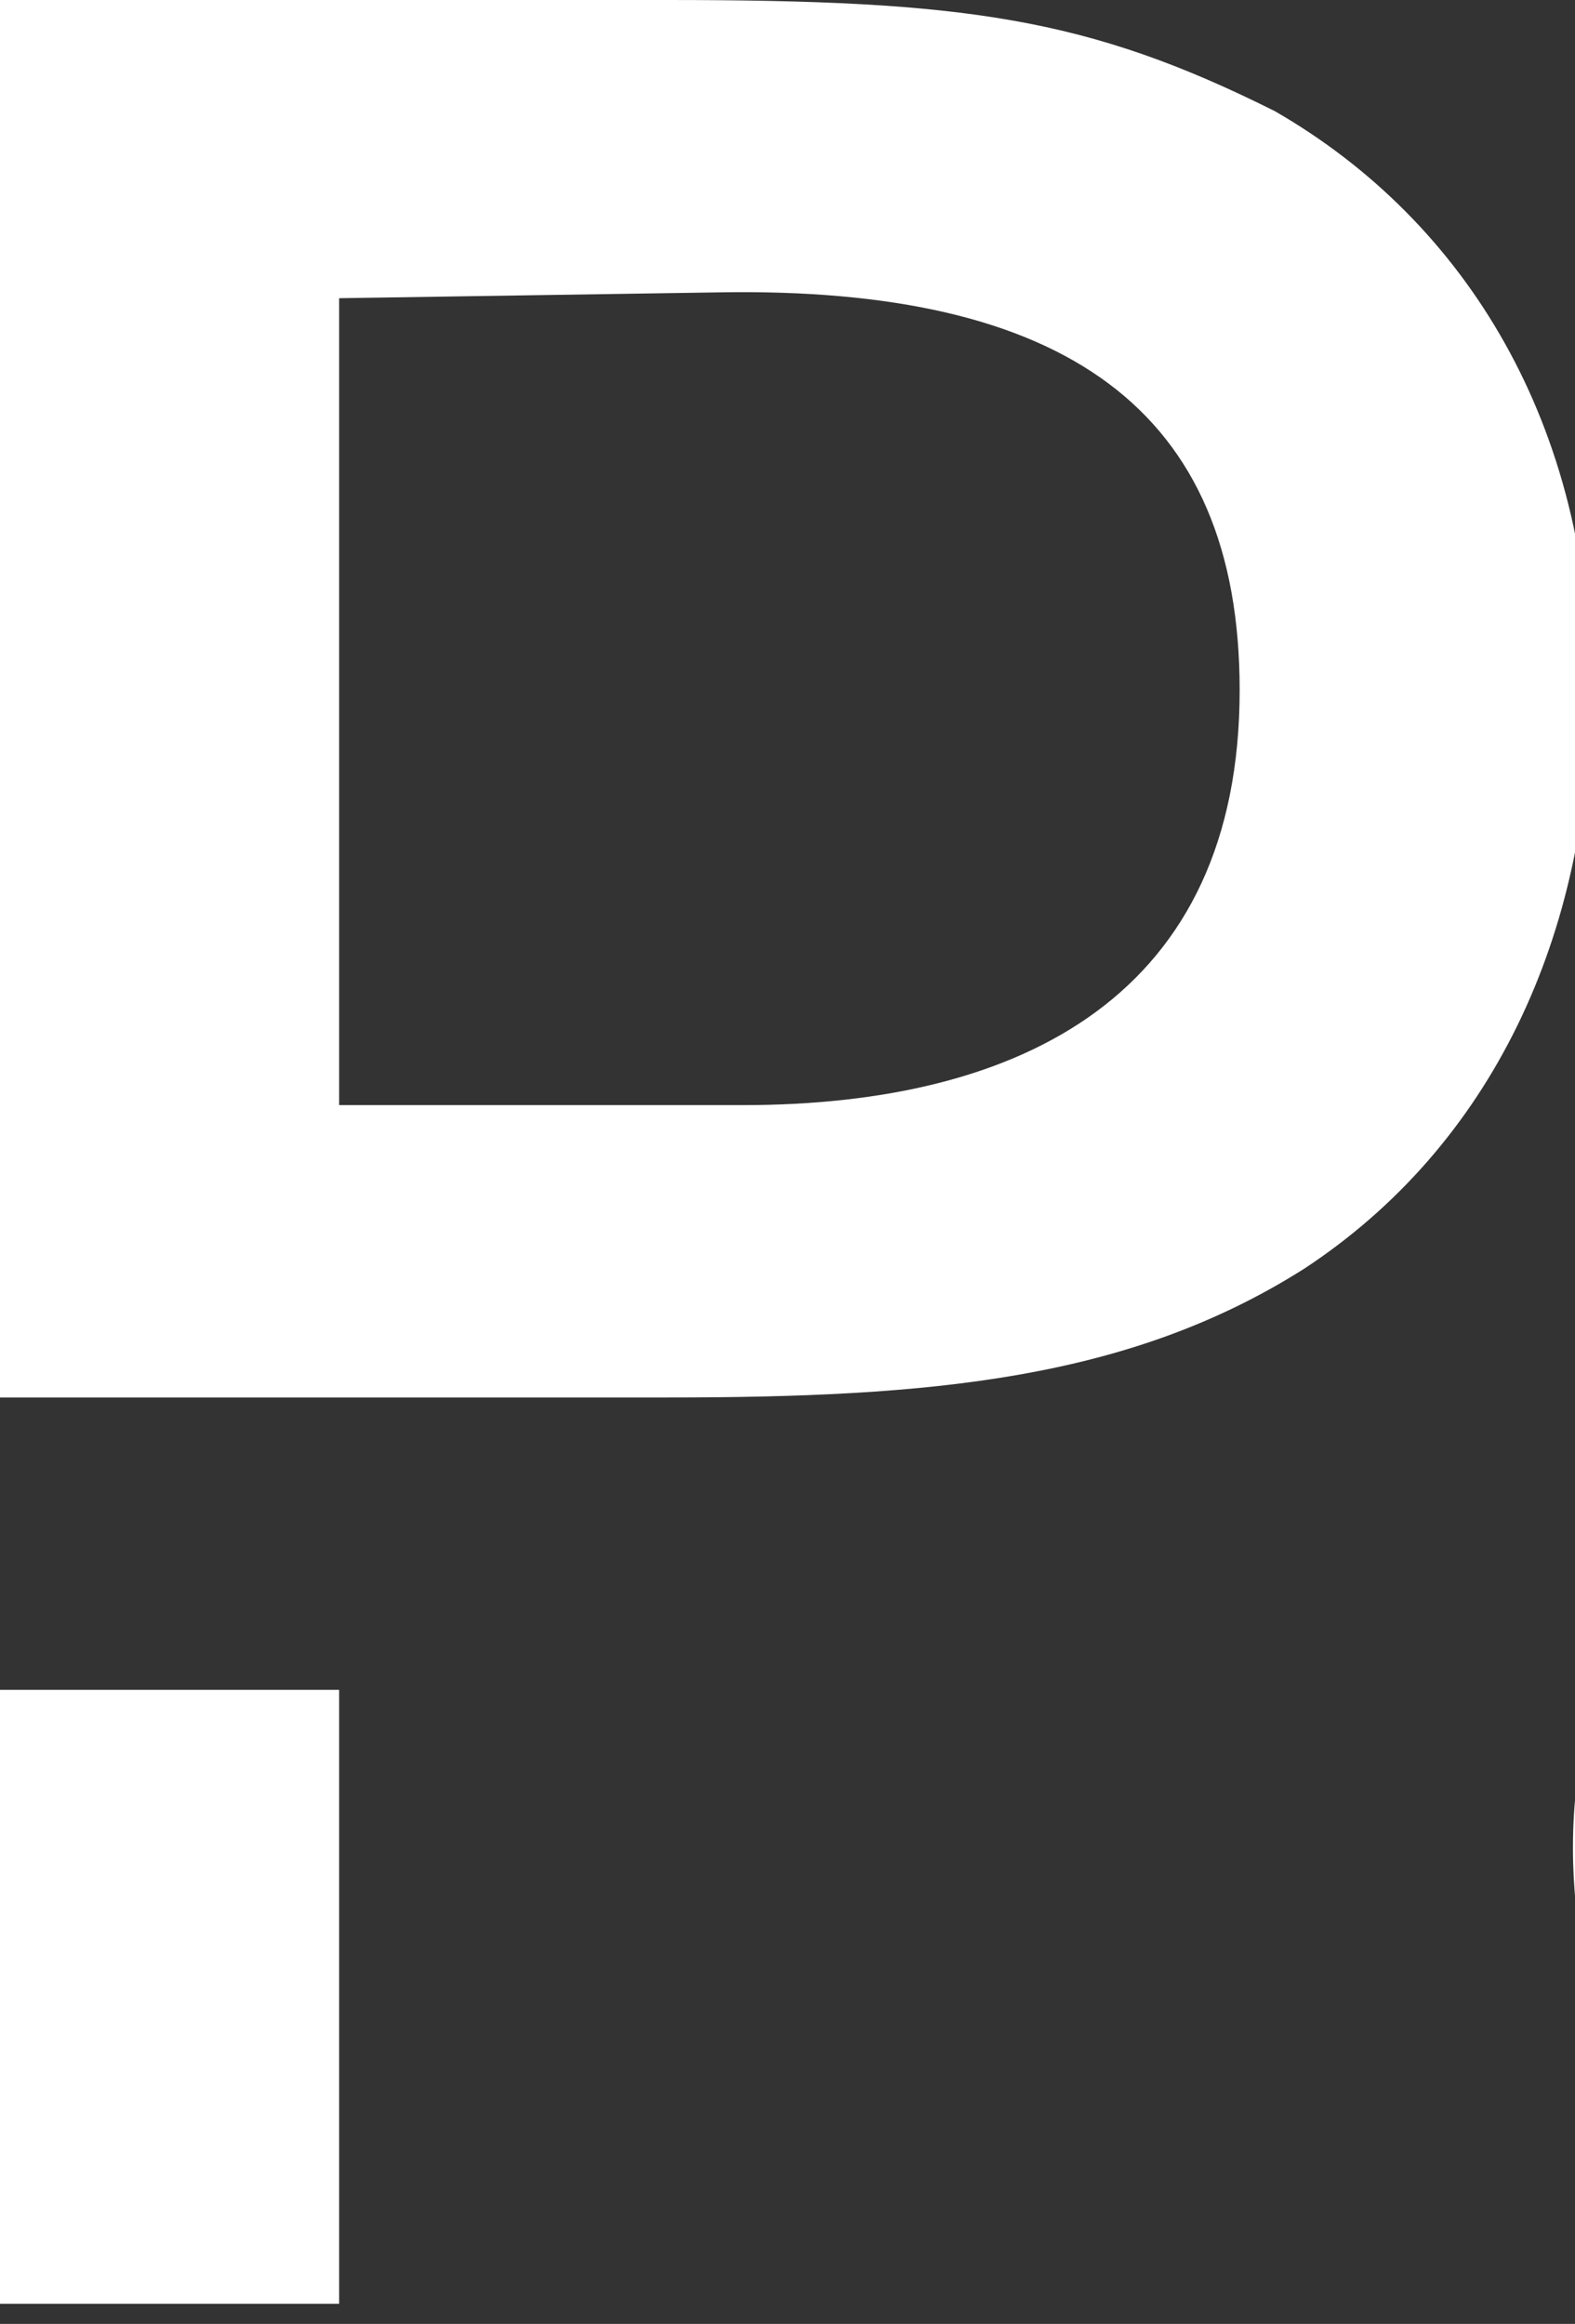
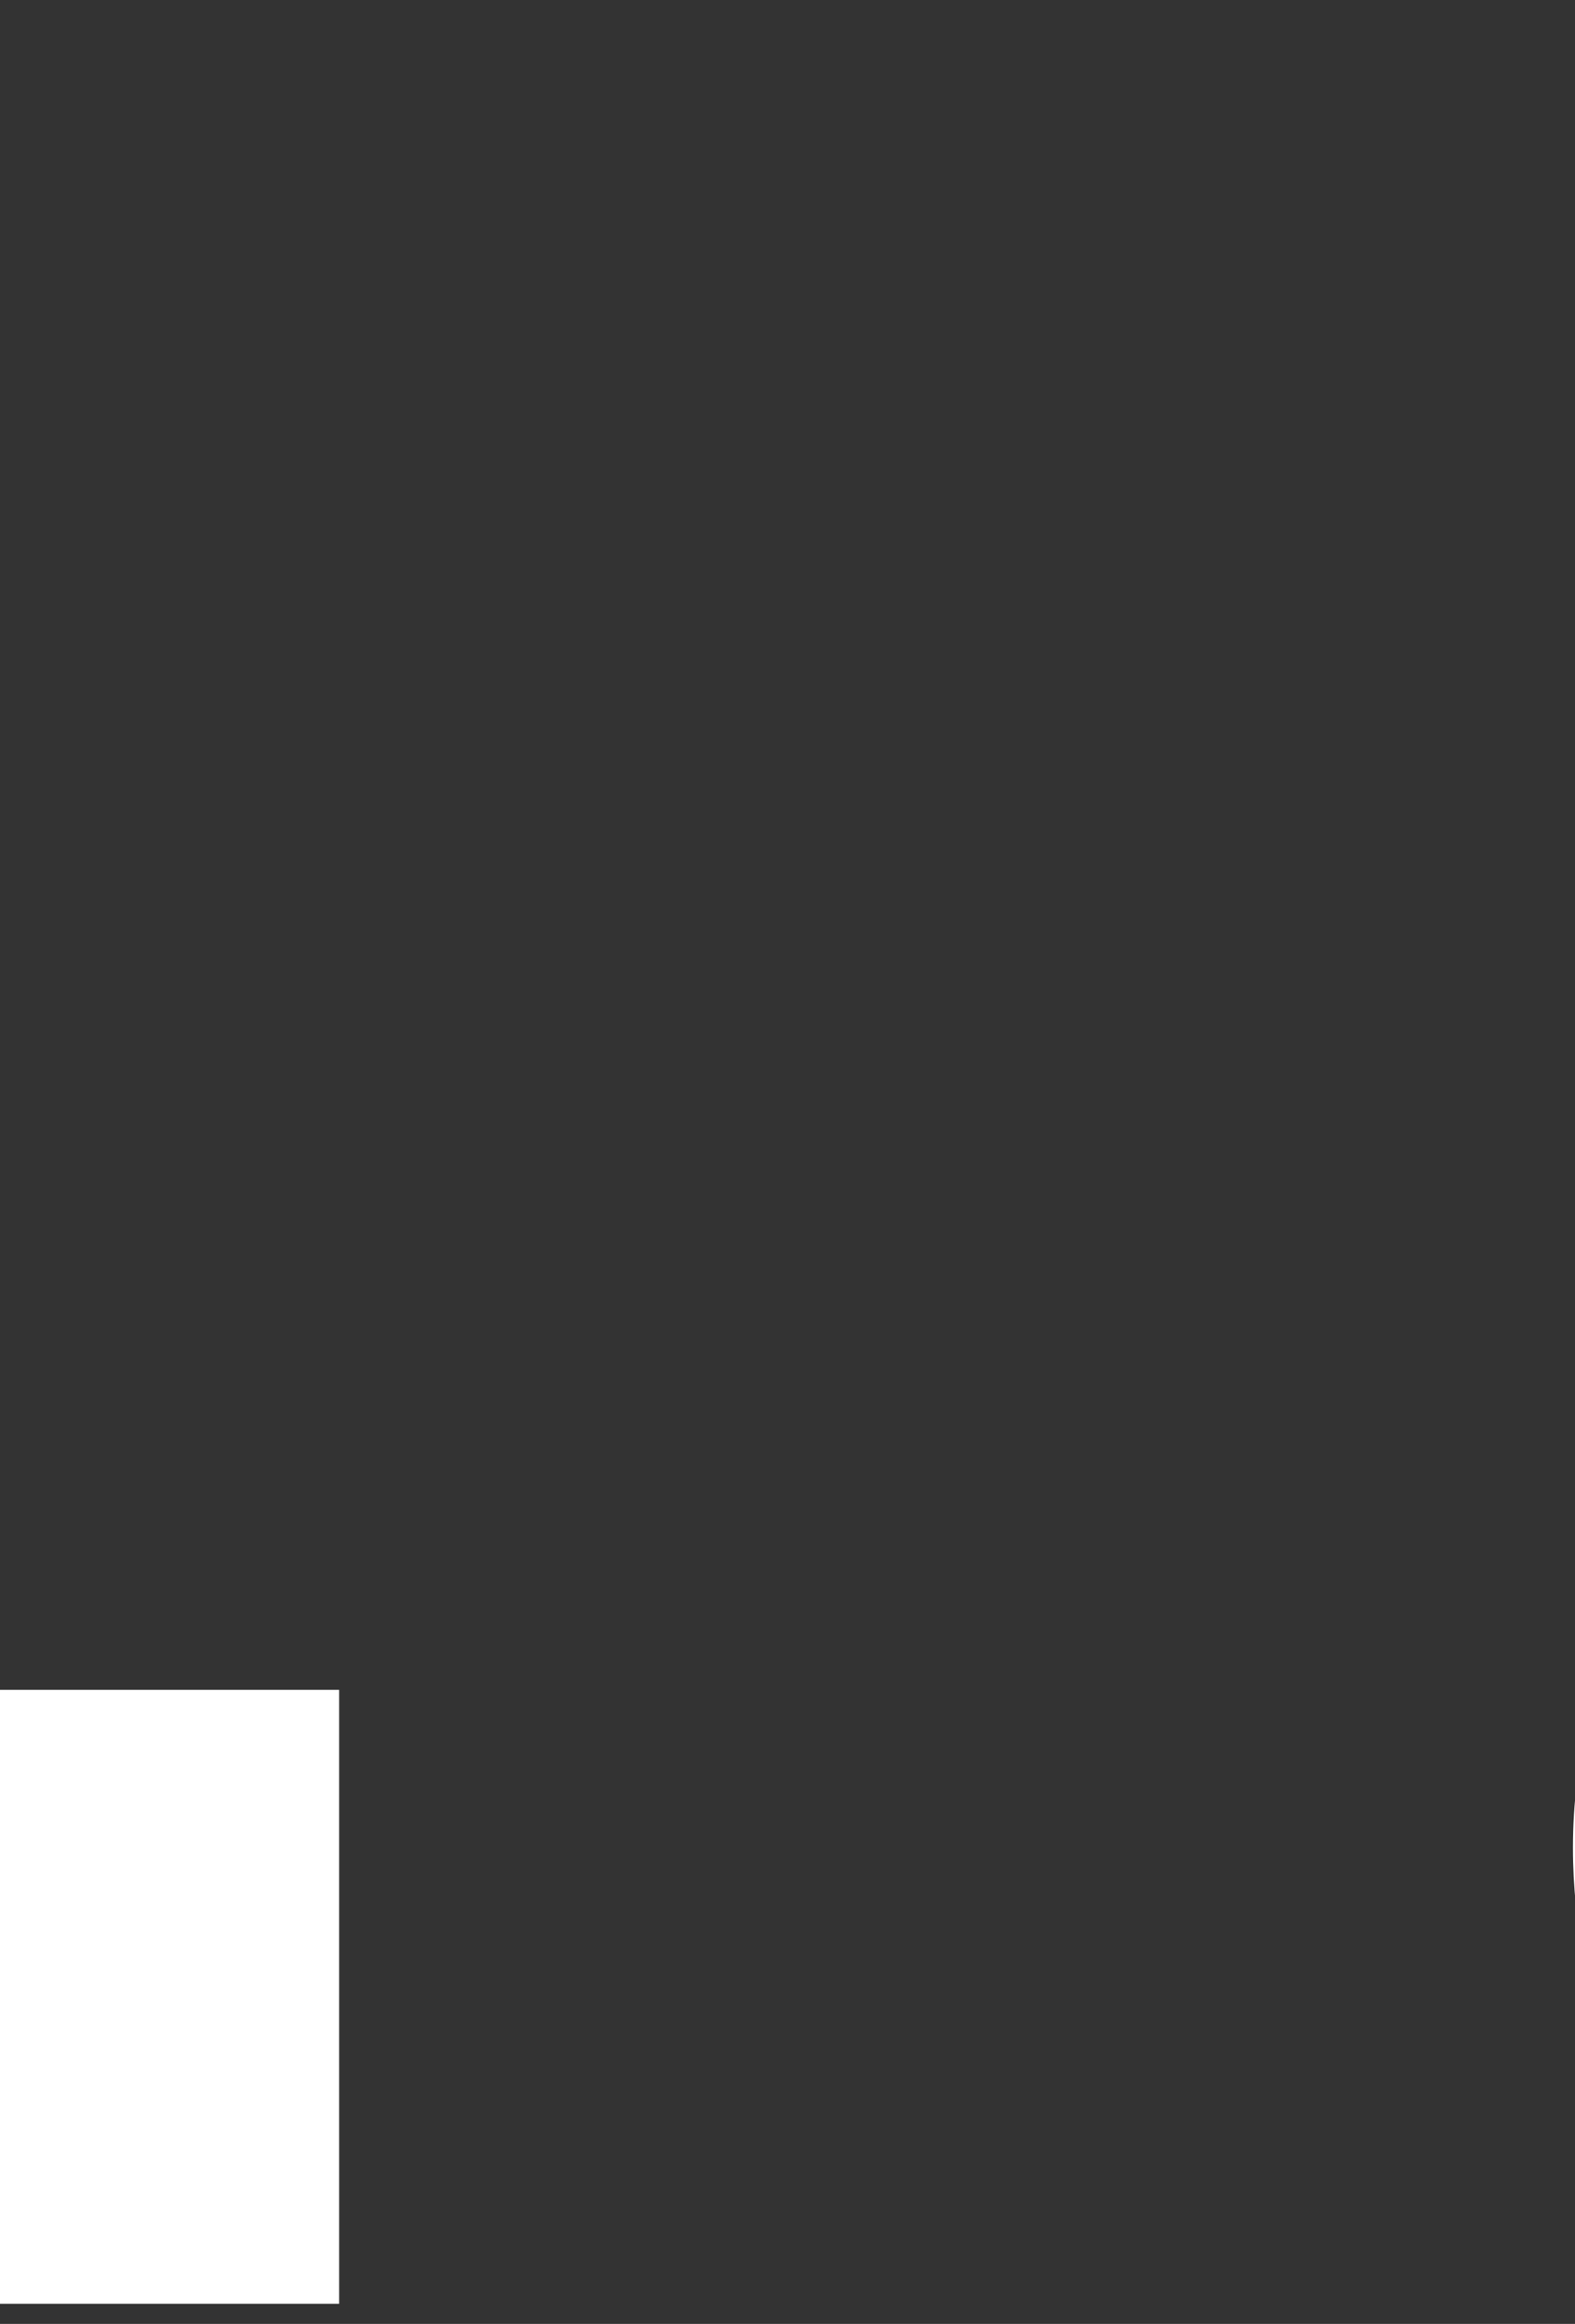
<svg xmlns="http://www.w3.org/2000/svg" xml:space="preserve" style="max-height: 500px" viewBox="0 0 26.935 39.744" y="0px" x="0px" id="Layer_1" version="1.1" width="26.935" height="39.744">
  <rect x="0" y="0" width="26.935" height="39.744" fill="#333333" stroke="none" />
  <style type="text/css">
  .st0{fill:#FFFFFF;}
 </style>
  <g>
    <rect height="10.5" width="5.8" class="st0" y="28.9">
  </rect>
-     <path d="M21.8,1.9C18.6,0.3,16.5,0,11.4,0H0v23.9h11.4c4.5,0,7.9-0.3,10.9-2.2c3.2-2.1,4.9-5.7,4.9-9.9&#10;&#09;&#09;C27.2,7.3,25.1,3.8,21.8,1.9z M12.7,18.9H5.8V5.1l6.5-0.1c5.9-0.1,8.9,2,8.9,6.8C21.2,17,17.5,18.9,12.7,18.9z" class="st0">
-   </path>
    <g>
      <path d="M237.6,10.5l-5.5,15.6c-1,2.8-1.5,4.4-2.4,7.1h-0.1c-0.7-2.3-1.4-4.2-2.3-7l-5.3-15.8h-6.4l11.1,29&#10;&#09;&#09;&#09;c-0.2,0.6-0.5,1.3-0.8,2c-0.9,2.2-3.1,3.7-5.6,3.7h-2.8V50h2.8c4.6,0,8.7-2.8,10.4-7c3.5-8.8,9.5-23.9,12.9-32.5L237.6,10.5z" class="st0">
   </path>
      <path d="M84.1,33.8c0,10.5-4.8,16.2-14.5,16.2c-7.2,0-11.6-3.8-13.1-9.5h5.8c1,2.7,3.1,5,7.4,5c6.6,0,9-4.1,9-12&#10;&#09;&#09;&#09;c-0.1,0-0.1,0-0.1,0c-1.4,2.5-4.6,4.7-9.7,4.7c-8.2,0-13.3-5.9-13.3-14.2c0-8.6,5.6-14.4,13.4-14.4c5,0,8.1,2.1,9.7,4.5&#10;&#09;&#09;&#09;c-0.1-0.6-0.1-1.2-0.1-1.8v-1.8H84L84.1,33.8L84.1,33.8z M61.5,23.9c0,5.6,3.1,9.6,8.5,9.6c4.8,0,8.6-3.4,8.6-9.8&#10;&#09;&#09;&#09;c0-5.7-3.3-9.5-8.6-9.5S61.5,18.1,61.5,23.9L61.5,23.9z" class="st0">
   </path>
-       <path d="M93.2,26.4c0.2,5.1,3.5,9.1,9.1,9.1c4,0,5.9-1.9,7.4-4.4h5.6c-1.7,5.2-6.2,9-13.2,9c-8.9,0-14.5-6-14.5-15&#10;&#09;&#09;&#09;S93.3,9.7,102,9.7c9.4,0,13.8,7.2,13.8,14.9v1.8L93.2,26.4z M110,22c-0.5-4.6-3.4-7.8-8.1-7.8c-4.5,0-8,3-8.6,7.8H110z" class="st0">
-    </path>
      <path d="M124.8,10.5v3.7c0.9-2.7,3.8-4.4,7-4.4c0.5,0,0.9,0,1.4,0.1v5.1c-0.6-0.1-1.3-0.2-1.9-0.2&#10;&#09;&#09;&#09;c-5.2,0-6.2,3.9-6.2,9.6v15h-5.6V15.7c0-1.8,0-3.4-0.1-5.2L124.8,10.5z" class="st0">
-    </path>
-       <path d="M190.4,35.3c-1.5,2.5-4.3,4.8-9.2,4.8c-6.7,0-10-4.1-10-11.6v-18h5.5v15.9c0,5.7,1.9,9.1,6.4,9.1&#10;&#09;&#09;&#09;c5.9,0,7-5.4,7-11.8V10.5h5.6v24.6c0,1.5,0,2.9,0.1,4.3h-5.4L190.4,35.3L190.4,35.3z" class="st0">
   </path>
      <path d="M208.2,10.5h5.4v4.3h-5.4v17.4c0,2.8,1.4,3.6,3.5,3.6c0.4,0,0.9,0,1.4-0.1v4.1c-0.7,0.1-1.4,0.2-2.1,0.2&#10;&#09;&#09;&#09;c-5.1,0-8.4-1.7-8.4-7.5V14.8h-4.4v-4.3h4.4V2.7h5.6V10.5z" class="st0">
   </path>
      <path d="M136.6,0h9.6c14.4,0.1,21.4,7.2,21.4,19.8c0.1,10.8-5.5,19.5-20.5,19.6h-10.6L136.6,0L136.6,0z M142.4,34.5&#10;&#09;&#09;&#09;h3.4c10.5,0,15.9-4,15.9-14.7c0-9.4-5.4-14.8-15.4-14.8c-1.9,0-3.9,0.1-3.9,0.1V34.5z" class="st0">
   </path>
      <path d="M47.4,39.4c-0.2-1.2-0.2-1.9-0.3-4C44.9,38.6,42,40,37.4,40c-6.1,0-10.5-3-10.5-8.4c0-6.2,5.9-8.3,13.7-9.3&#10;&#09;&#09;&#09;c1.9-0.3,4.1-0.5,6-0.6c0-5.7-3.2-7.4-6.5-7.4s-5.8,2.3-5.8,5.4h-5.4c0-5.9,4.6-9.8,11.3-9.8s11.8,2.8,11.8,13.3v5.6&#10;&#09;&#09;&#09;c0,4.7,0.2,8.1,0.7,10.8L47.4,39.4L47.4,39.4z M32.9,31.5c0,2.7,2.2,4.4,5.7,4.4c5.2,0,8-3.2,8-8.8c0-0.5,0-1,0-1.5&#10;&#09;&#09;&#09;C37.2,26.6,32.9,27.5,32.9,31.5L32.9,31.5z" class="st0">
   </path>
    </g>
  </g>
</svg>